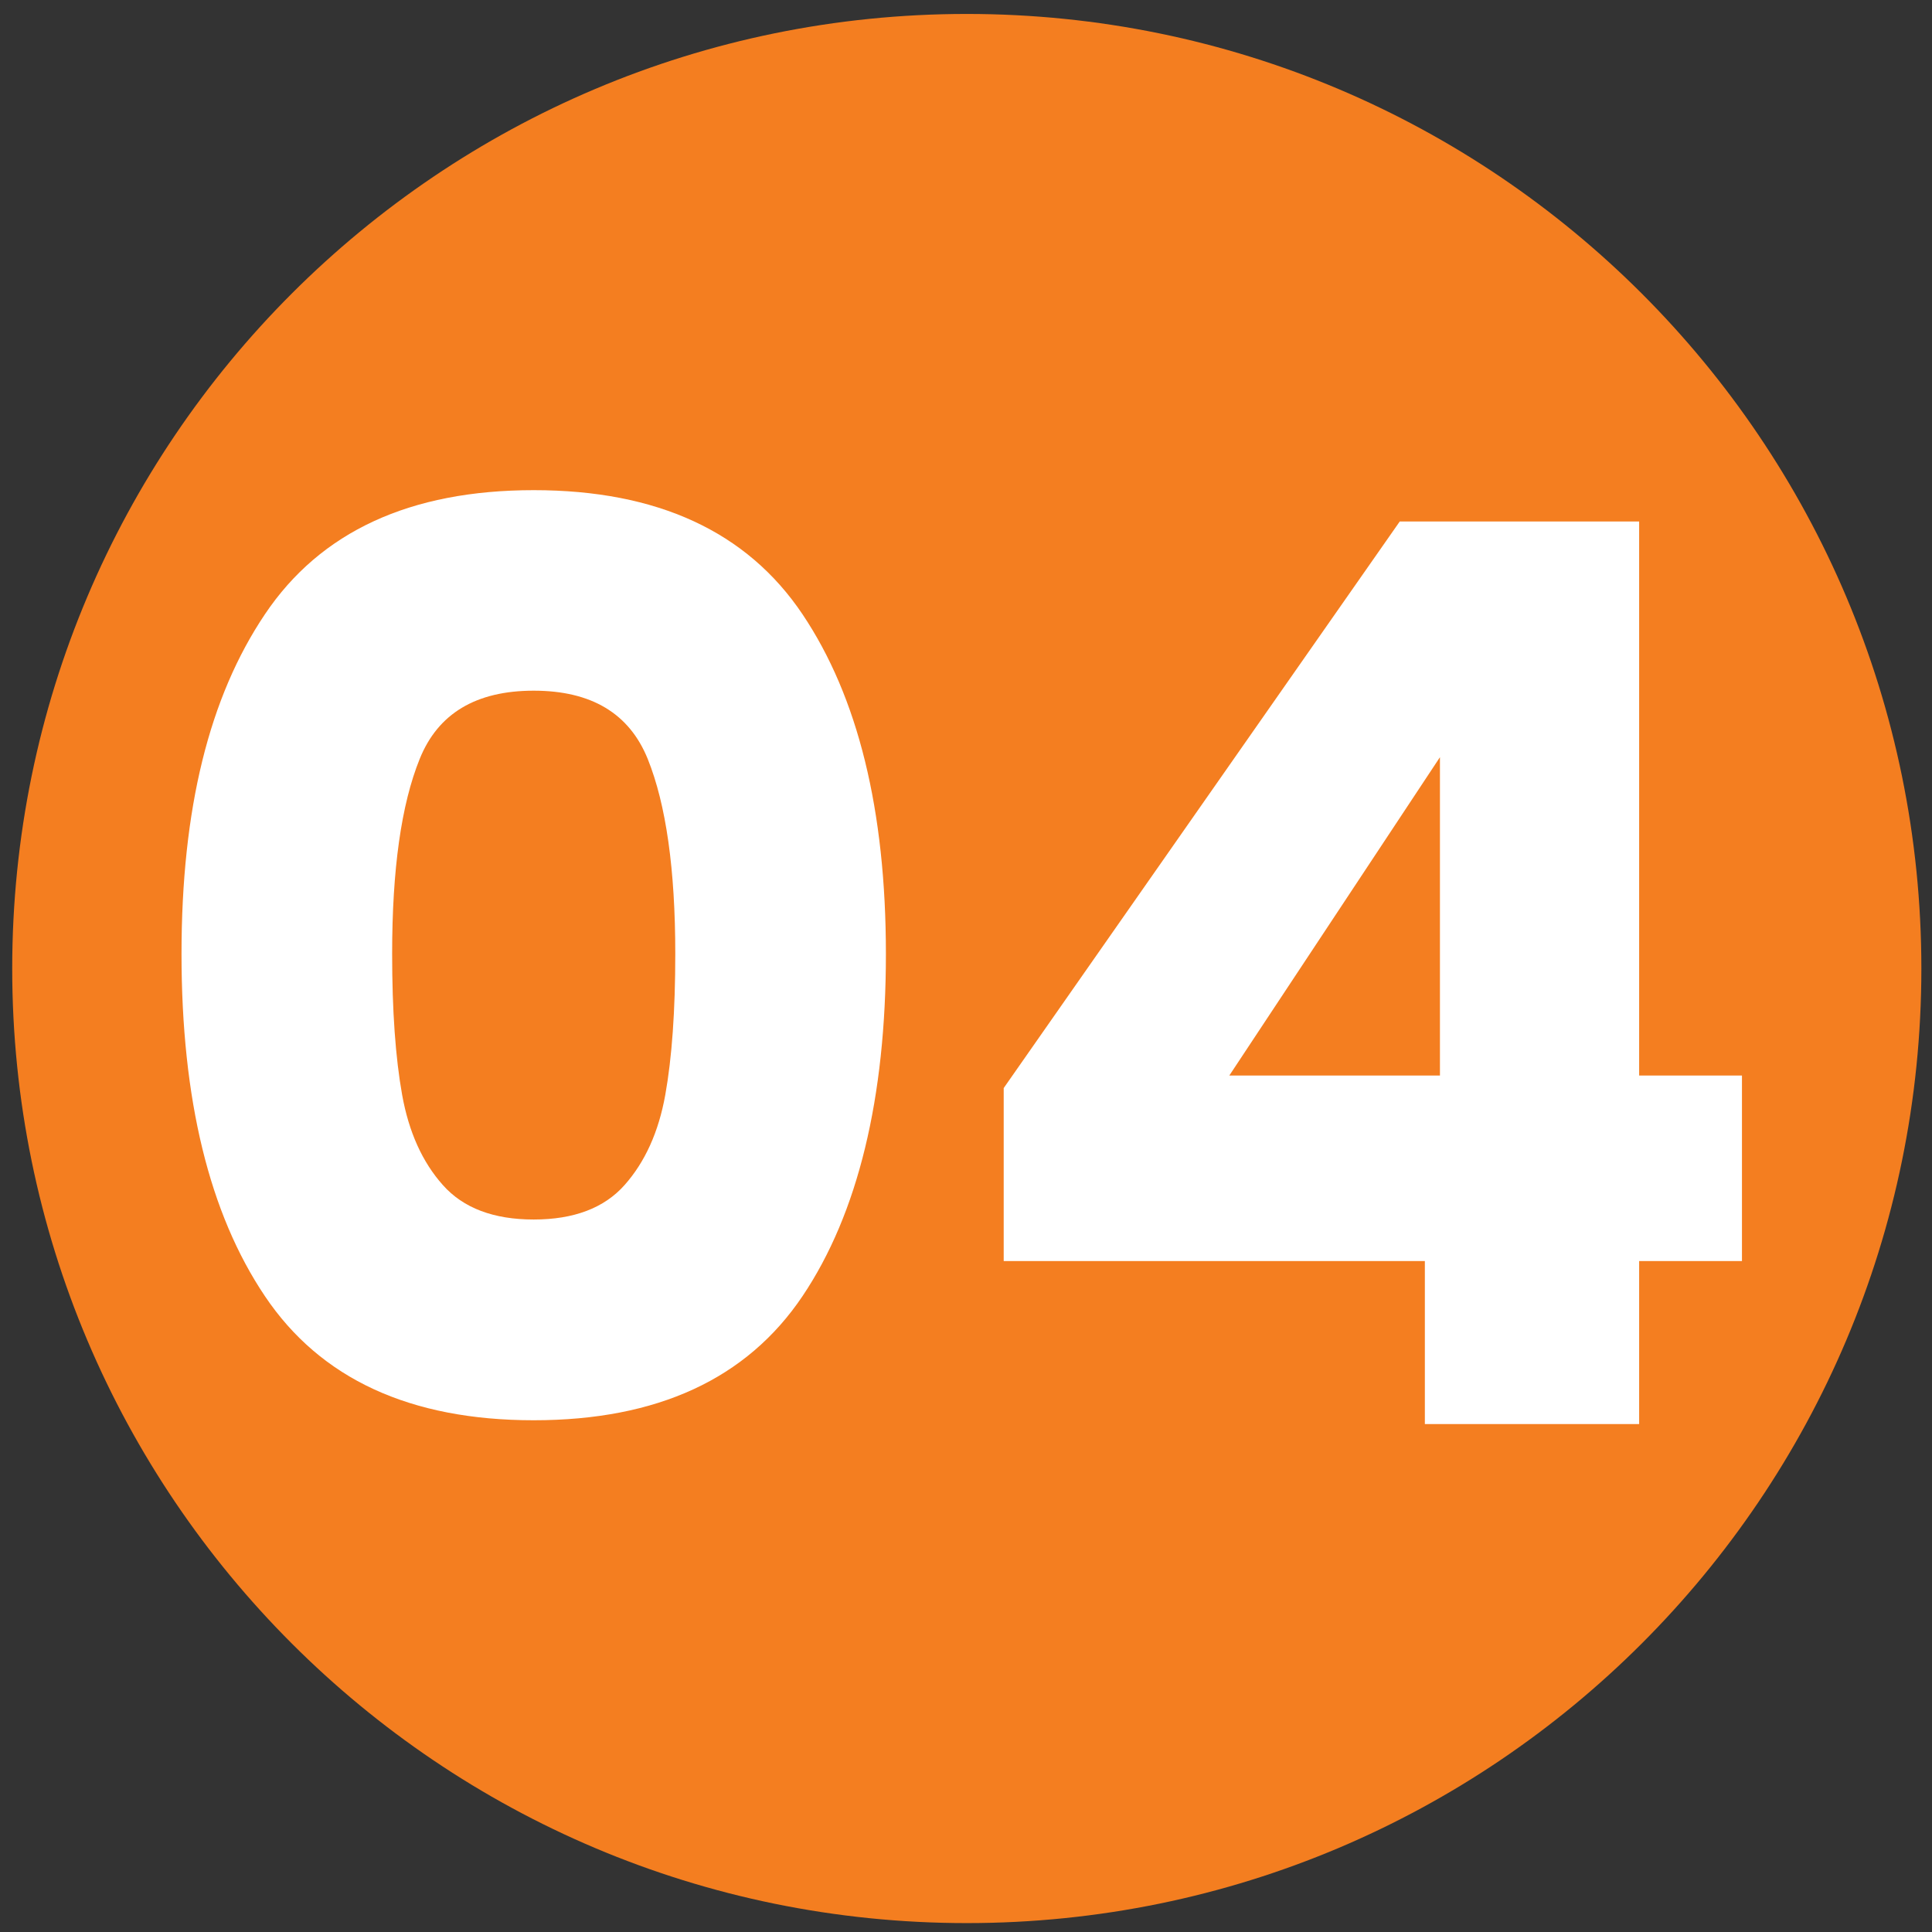
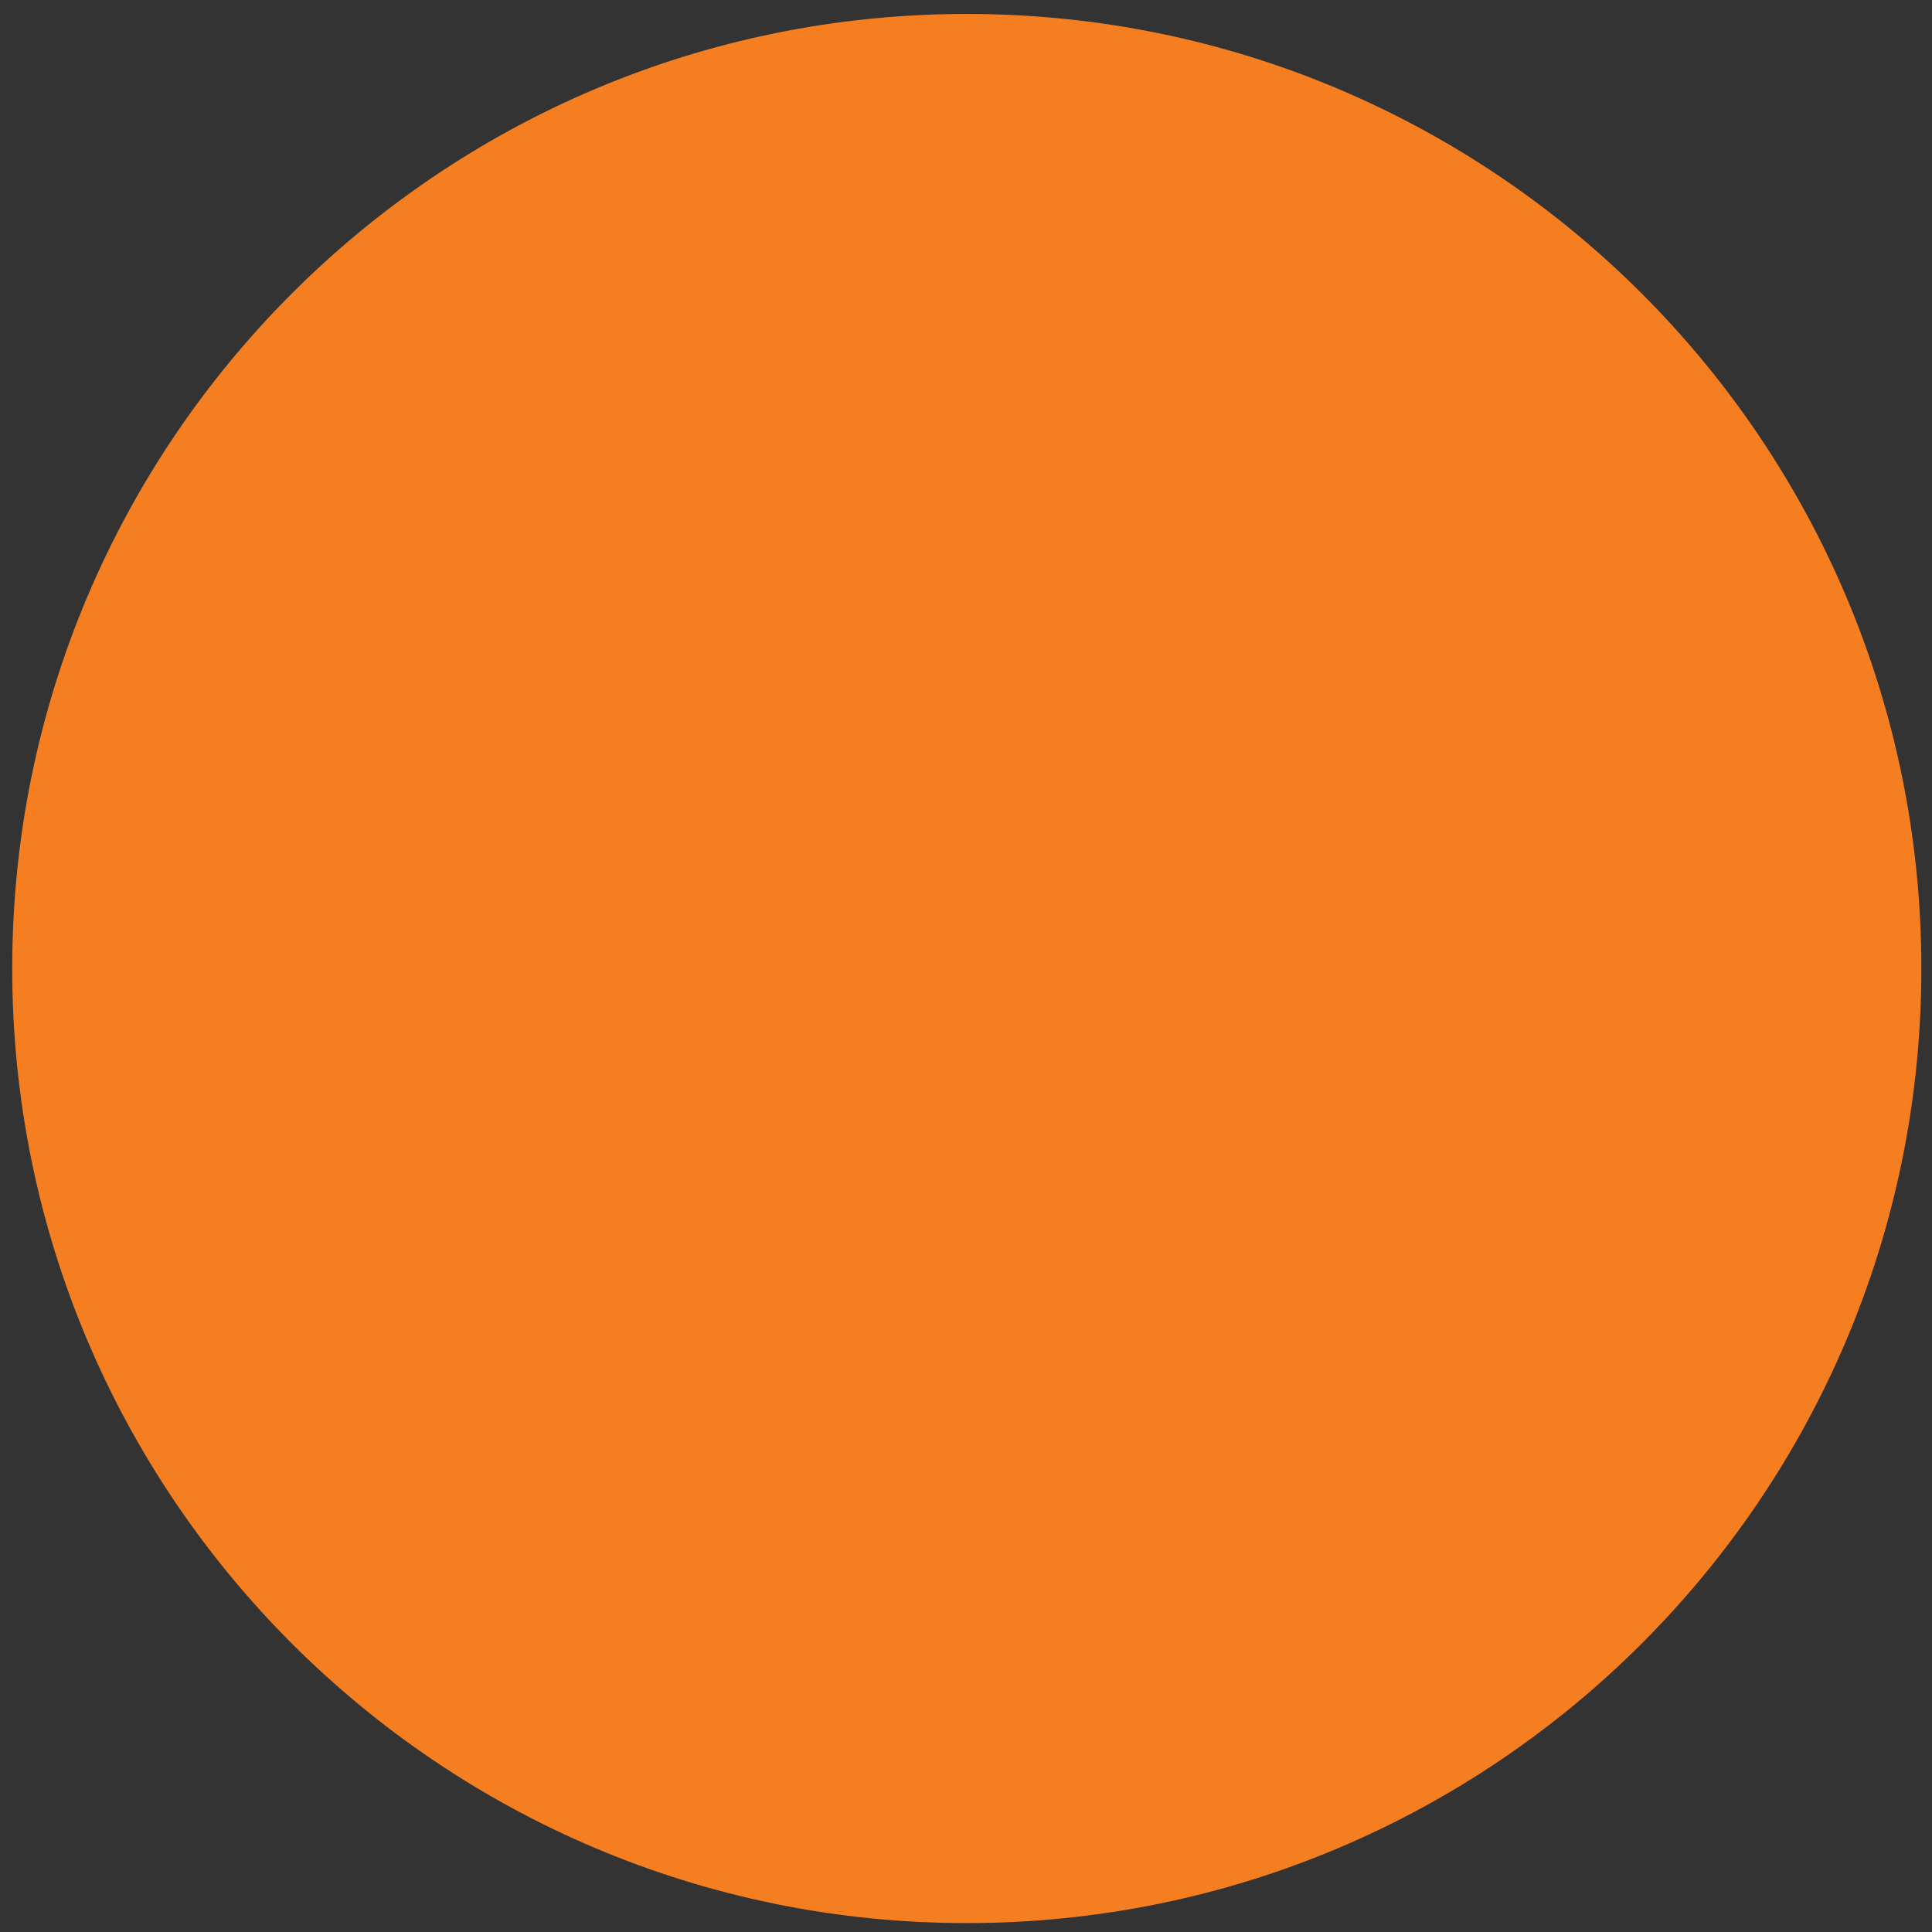
<svg xmlns="http://www.w3.org/2000/svg" width="105" height="105" viewBox="0 0 105 105" fill="none">
  <rect x="0" y="0" width="105" height="105" fill="#333333" stroke="none" />
  <path d="M52.543 104.516C81.195 104.516 104.422 81.289 104.422 52.637C104.422 23.985 81.195 0.758 52.543 0.758C23.891 0.758 0.664 23.985 0.664 52.637C0.664 81.289 23.891 104.516 52.543 104.516Z" fill="#F47E20" />
-   <path d="M14.397 33.385C17.414 28.89 22.29 26.639 29.006 26.639C35.722 26.639 40.598 28.89 43.615 33.385C46.632 37.881 48.147 44.036 48.147 51.844C48.147 59.653 46.638 65.946 43.615 70.442C40.592 74.937 35.722 77.188 29.006 77.188C22.29 77.188 17.414 74.937 14.397 70.442C11.374 65.946 9.865 59.749 9.865 51.844C9.865 43.939 11.374 37.881 14.397 33.385ZM35.203 41.248C34.202 38.774 32.138 37.537 29.006 37.537C25.874 37.537 23.805 38.774 22.809 41.248C21.807 43.722 21.312 47.252 21.312 51.838C21.312 54.928 21.493 57.48 21.855 59.502C22.218 61.523 22.954 63.158 24.07 64.407C25.18 65.657 26.828 66.278 29.006 66.278C31.184 66.278 32.832 65.657 33.942 64.407C35.053 63.158 35.795 61.523 36.157 59.502C36.519 57.48 36.7 54.928 36.7 51.838C36.7 47.252 36.199 43.722 35.203 41.248Z" fill="white" />
-   <path d="M54.549 68.535V59.134L76.074 28.341H89.084V58.452H94.672V68.535H89.084V77.394H77.438V68.535H54.549ZM78.258 41.152L66.811 58.452H78.258V41.152Z" fill="white" />
</svg>